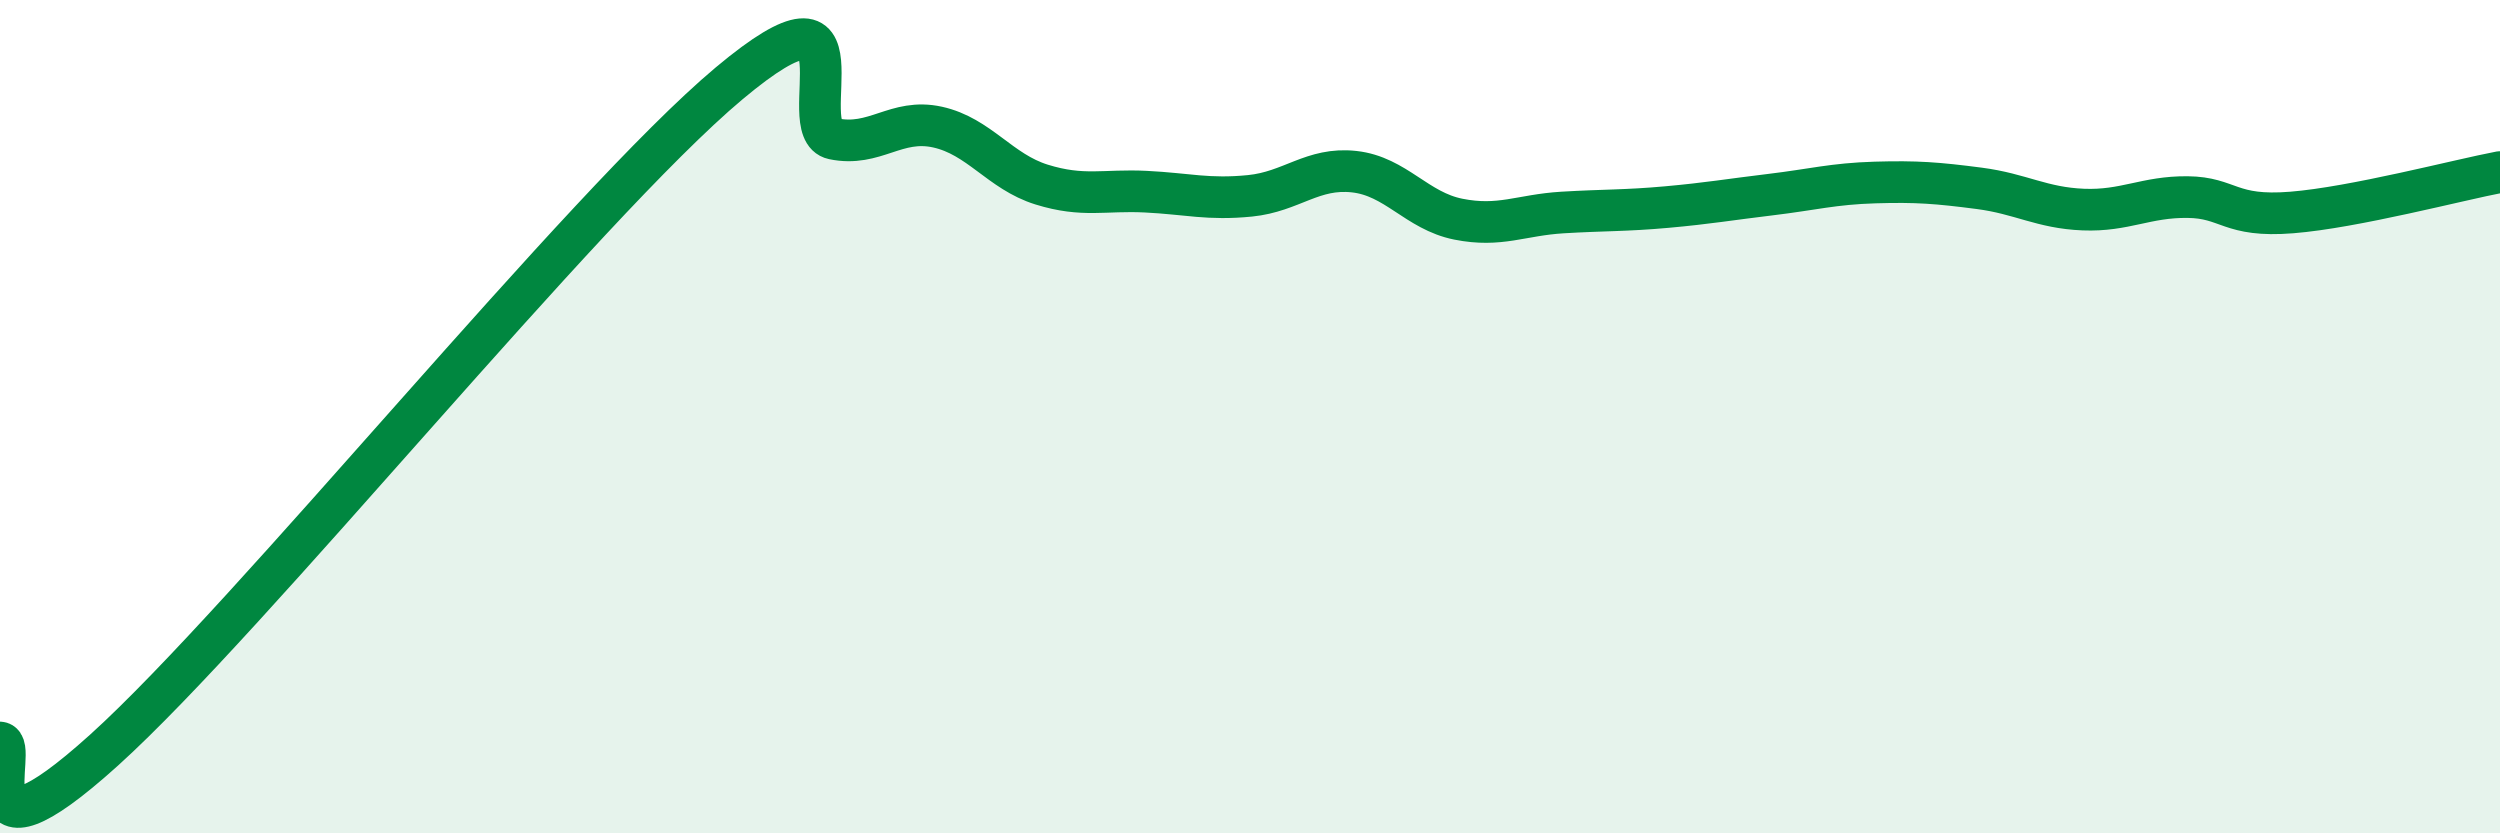
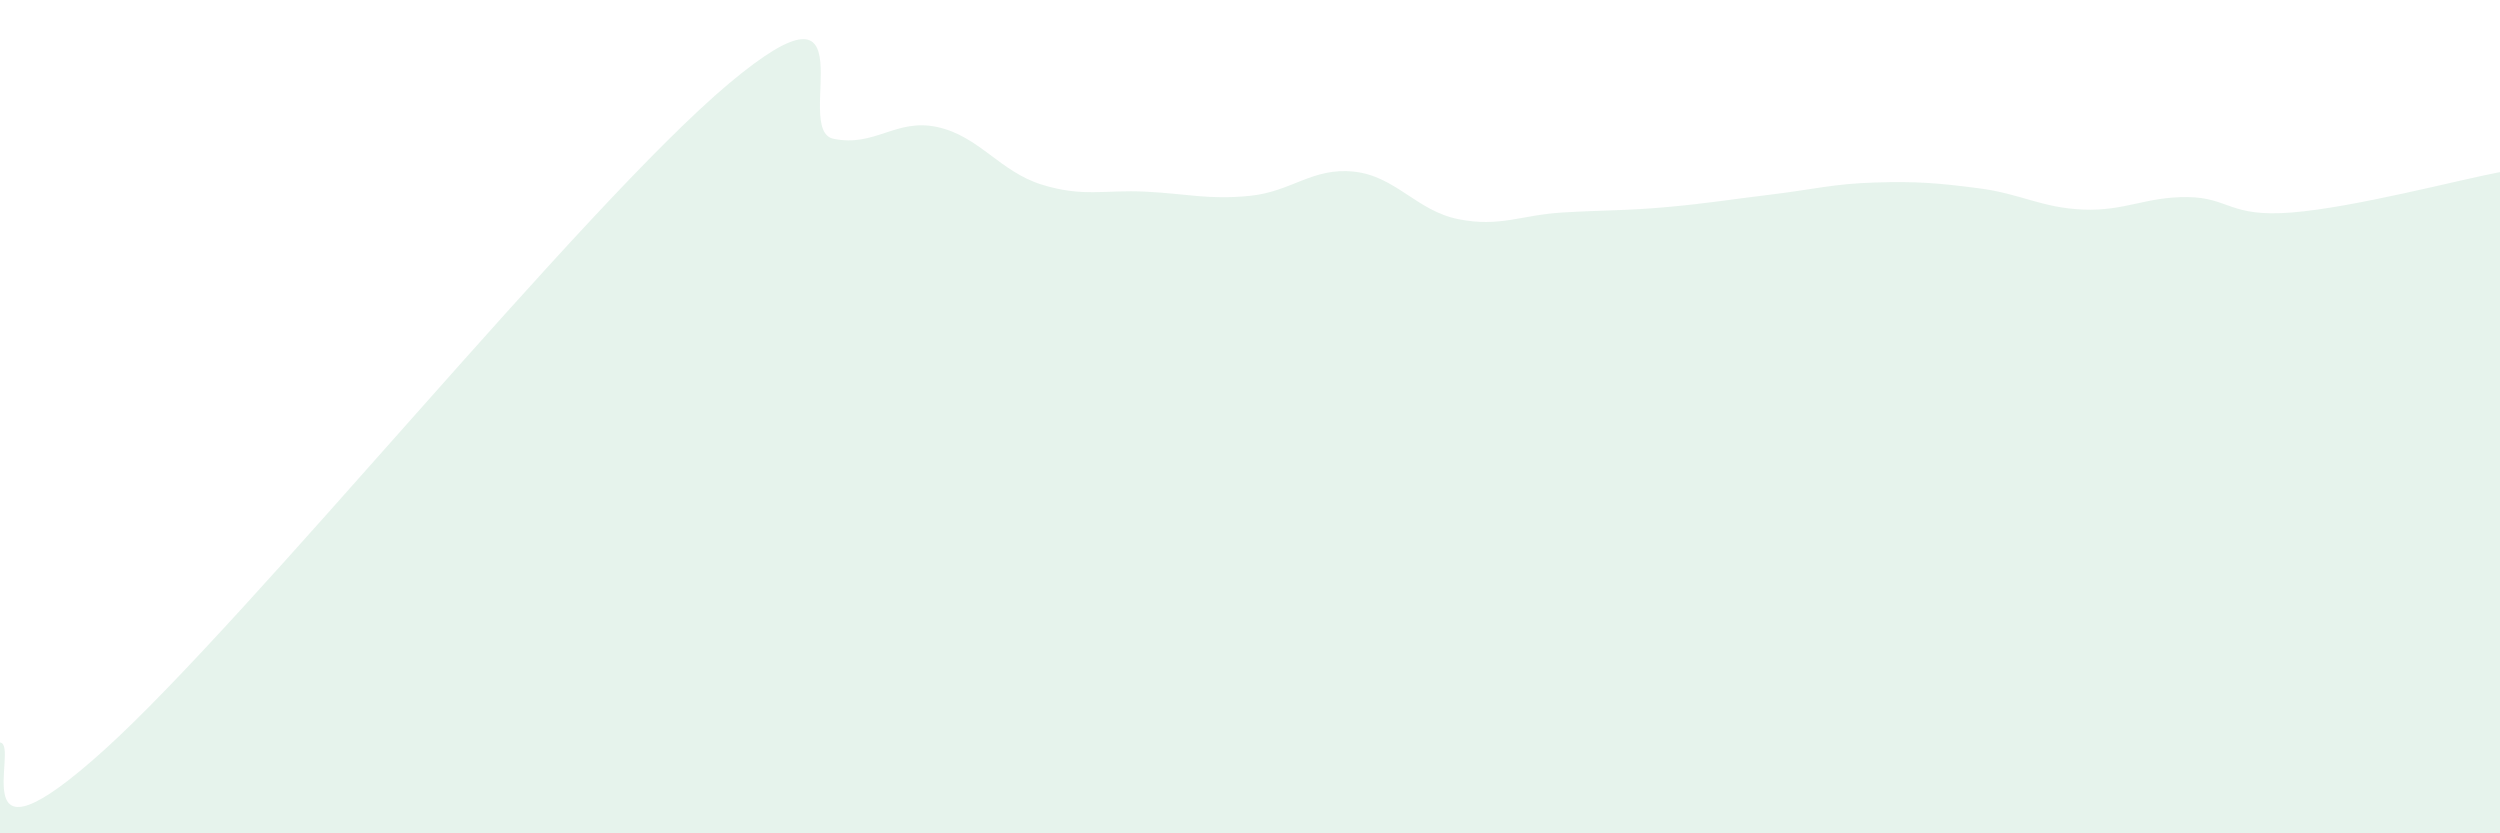
<svg xmlns="http://www.w3.org/2000/svg" width="60" height="20" viewBox="0 0 60 20">
  <path d="M 0,17.82 C 0.5,17.86 -1,21.16 2.5,18 C 6,14.84 14,4.93 17.5,2 C 21,-0.93 19,3.12 20,3.33 C 21,3.54 21.5,2.83 22.5,3.05 C 23.5,3.27 24,4.12 25,4.43 C 26,4.74 26.5,4.55 27.5,4.6 C 28.5,4.65 29,4.8 30,4.7 C 31,4.6 31.5,4.01 32.5,4.12 C 33.5,4.23 34,5.06 35,5.26 C 36,5.46 36.5,5.16 37.5,5.1 C 38.5,5.04 39,5.06 40,4.97 C 41,4.88 41.5,4.79 42.5,4.67 C 43.5,4.55 44,4.41 45,4.38 C 46,4.35 46.5,4.39 47.5,4.52 C 48.5,4.65 49,4.99 50,5.03 C 51,5.07 51.5,4.72 52.5,4.73 C 53.5,4.74 53.5,5.22 55,5.1 C 56.5,4.98 59,4.32 60,4.13L60 20L0 20Z" fill="#008740" opacity="0.1" stroke-linecap="round" stroke-linejoin="round" />
-   <path d="M 0,17.82 C 0.5,17.86 -1,21.16 2.5,18 C 6,14.84 14,4.93 17.5,2 C 21,-0.93 19,3.12 20,3.33 C 21,3.54 21.5,2.83 22.5,3.05 C 23.5,3.27 24,4.12 25,4.43 C 26,4.74 26.5,4.55 27.5,4.6 C 28.5,4.65 29,4.8 30,4.7 C 31,4.6 31.5,4.01 32.5,4.12 C 33.5,4.23 34,5.06 35,5.26 C 36,5.46 36.5,5.16 37.5,5.1 C 38.5,5.04 39,5.06 40,4.97 C 41,4.88 41.5,4.79 42.5,4.67 C 43.5,4.55 44,4.41 45,4.38 C 46,4.35 46.5,4.39 47.5,4.52 C 48.5,4.65 49,4.99 50,5.03 C 51,5.07 51.5,4.72 52.5,4.73 C 53.5,4.74 53.5,5.22 55,5.1 C 56.5,4.98 59,4.32 60,4.13" stroke="#008740" stroke-width="1" fill="none" stroke-linecap="round" stroke-linejoin="round" />
</svg>